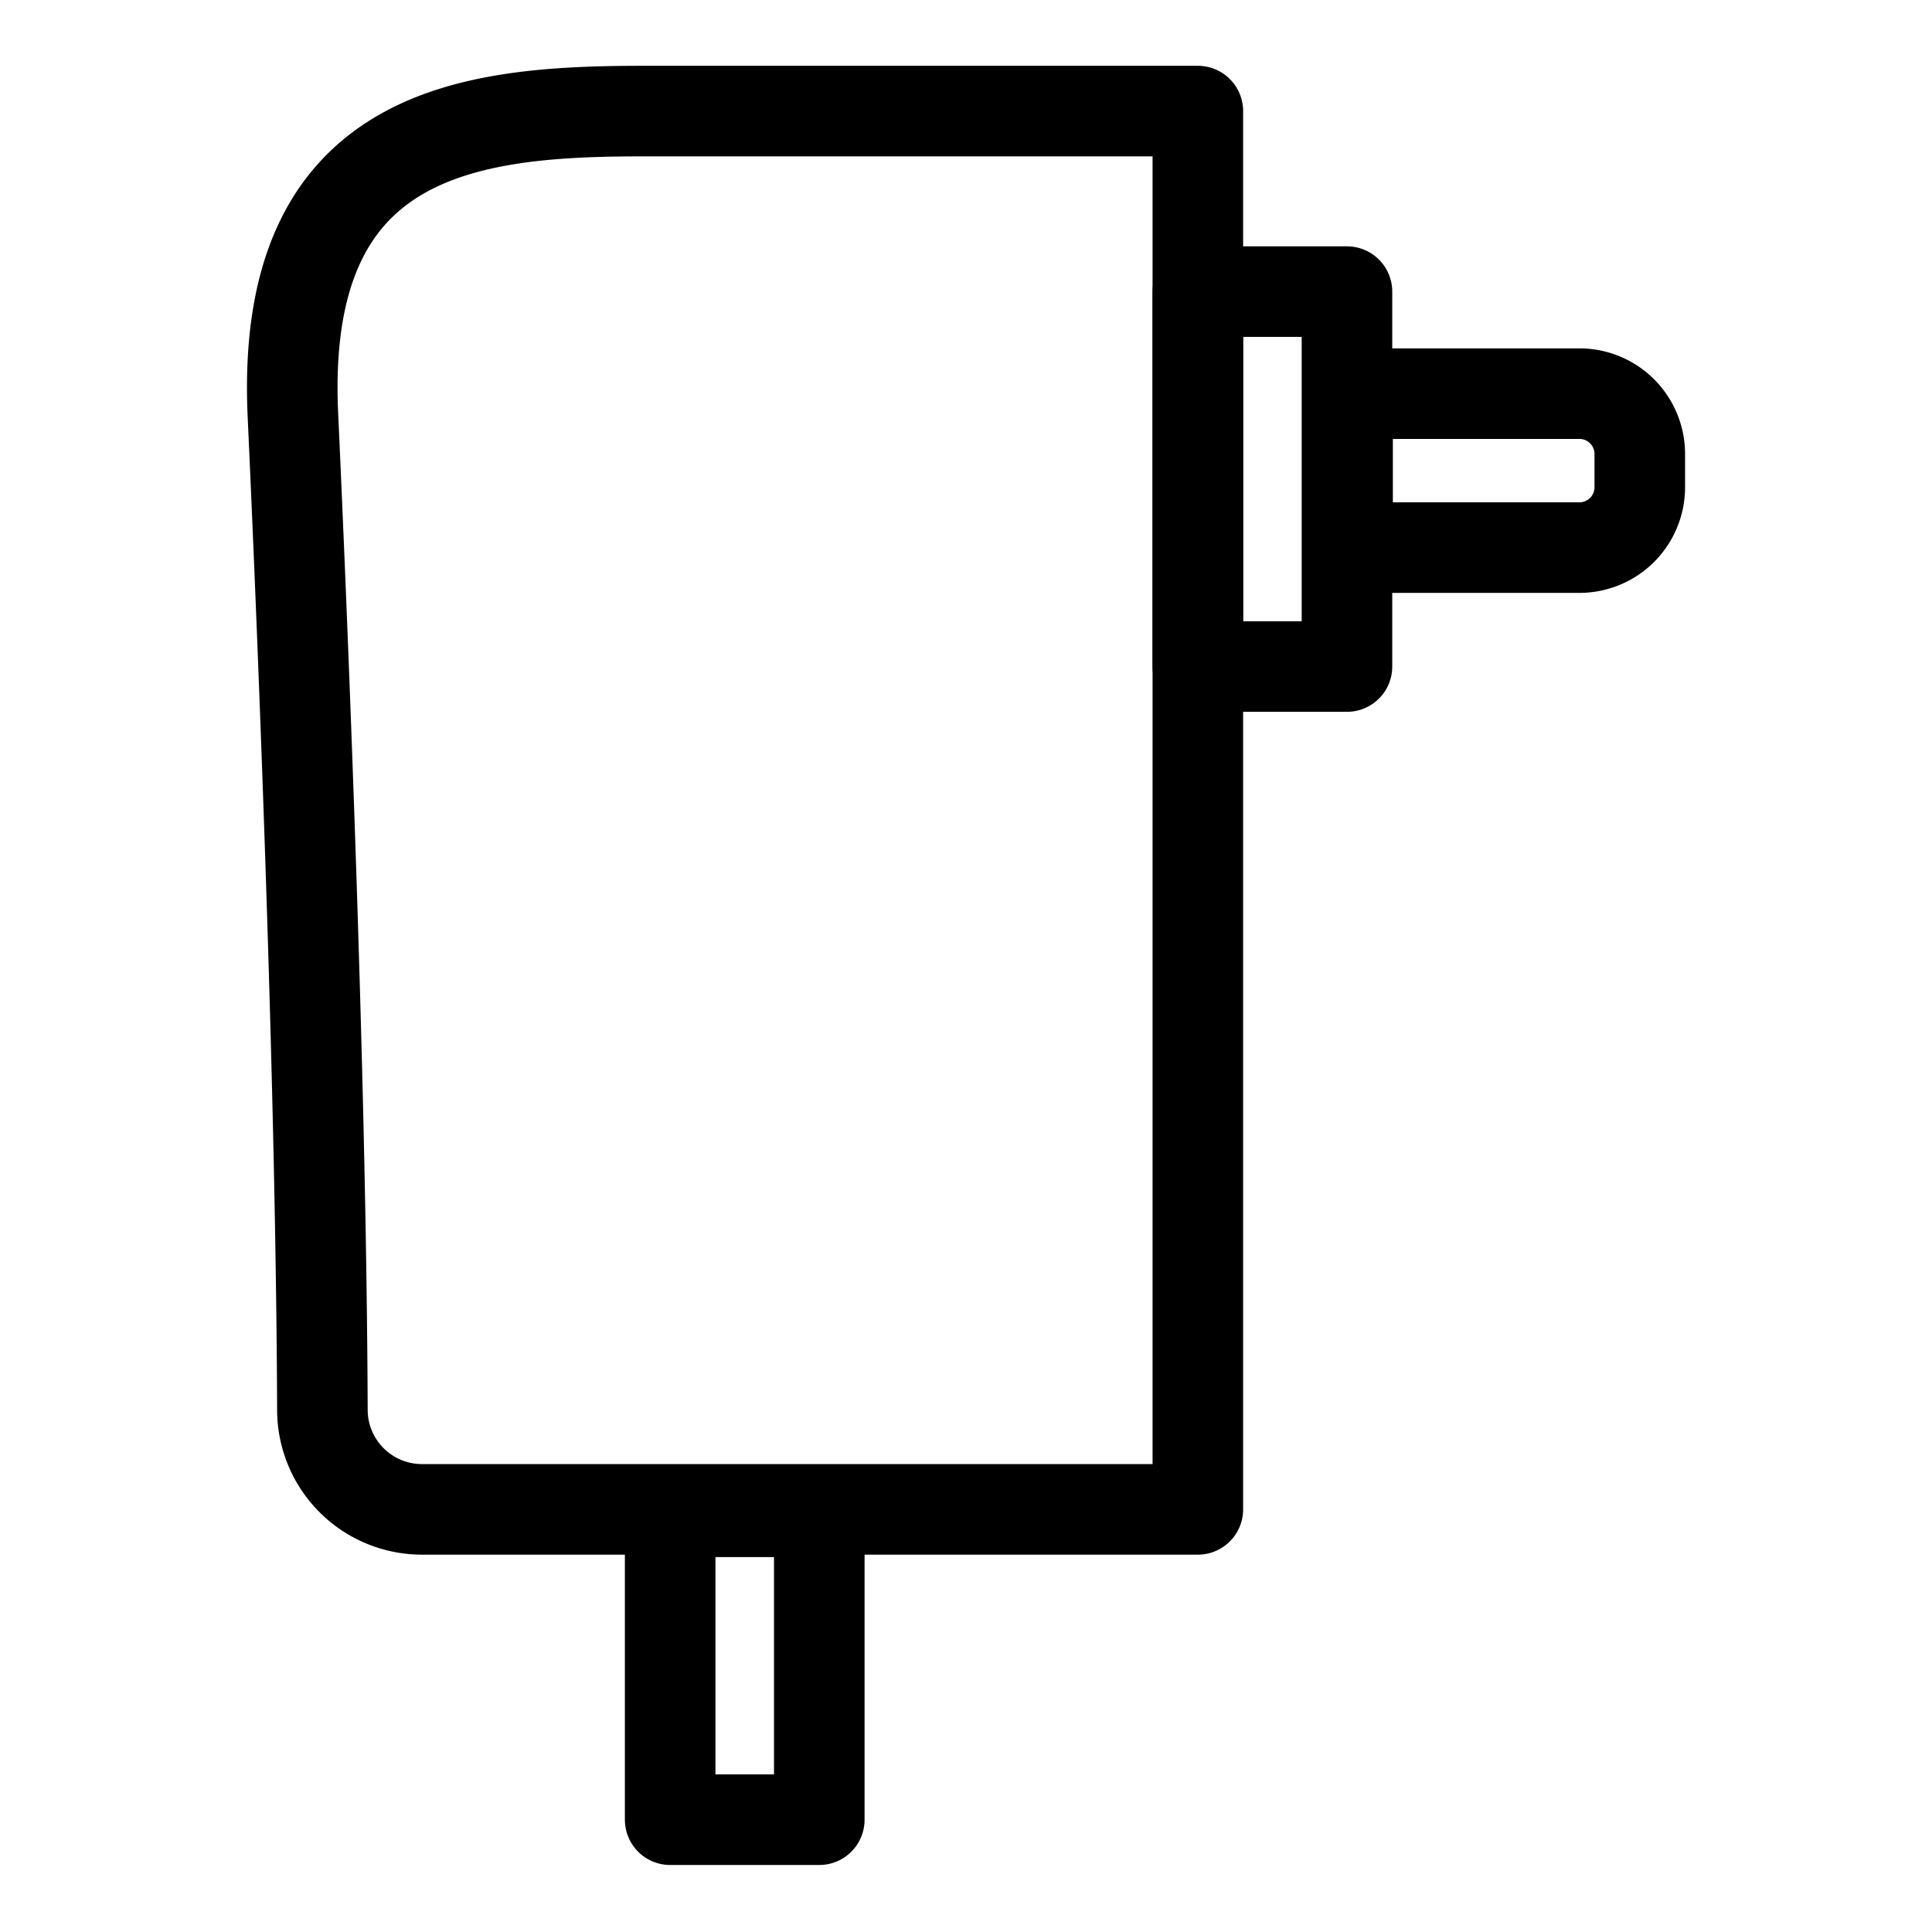
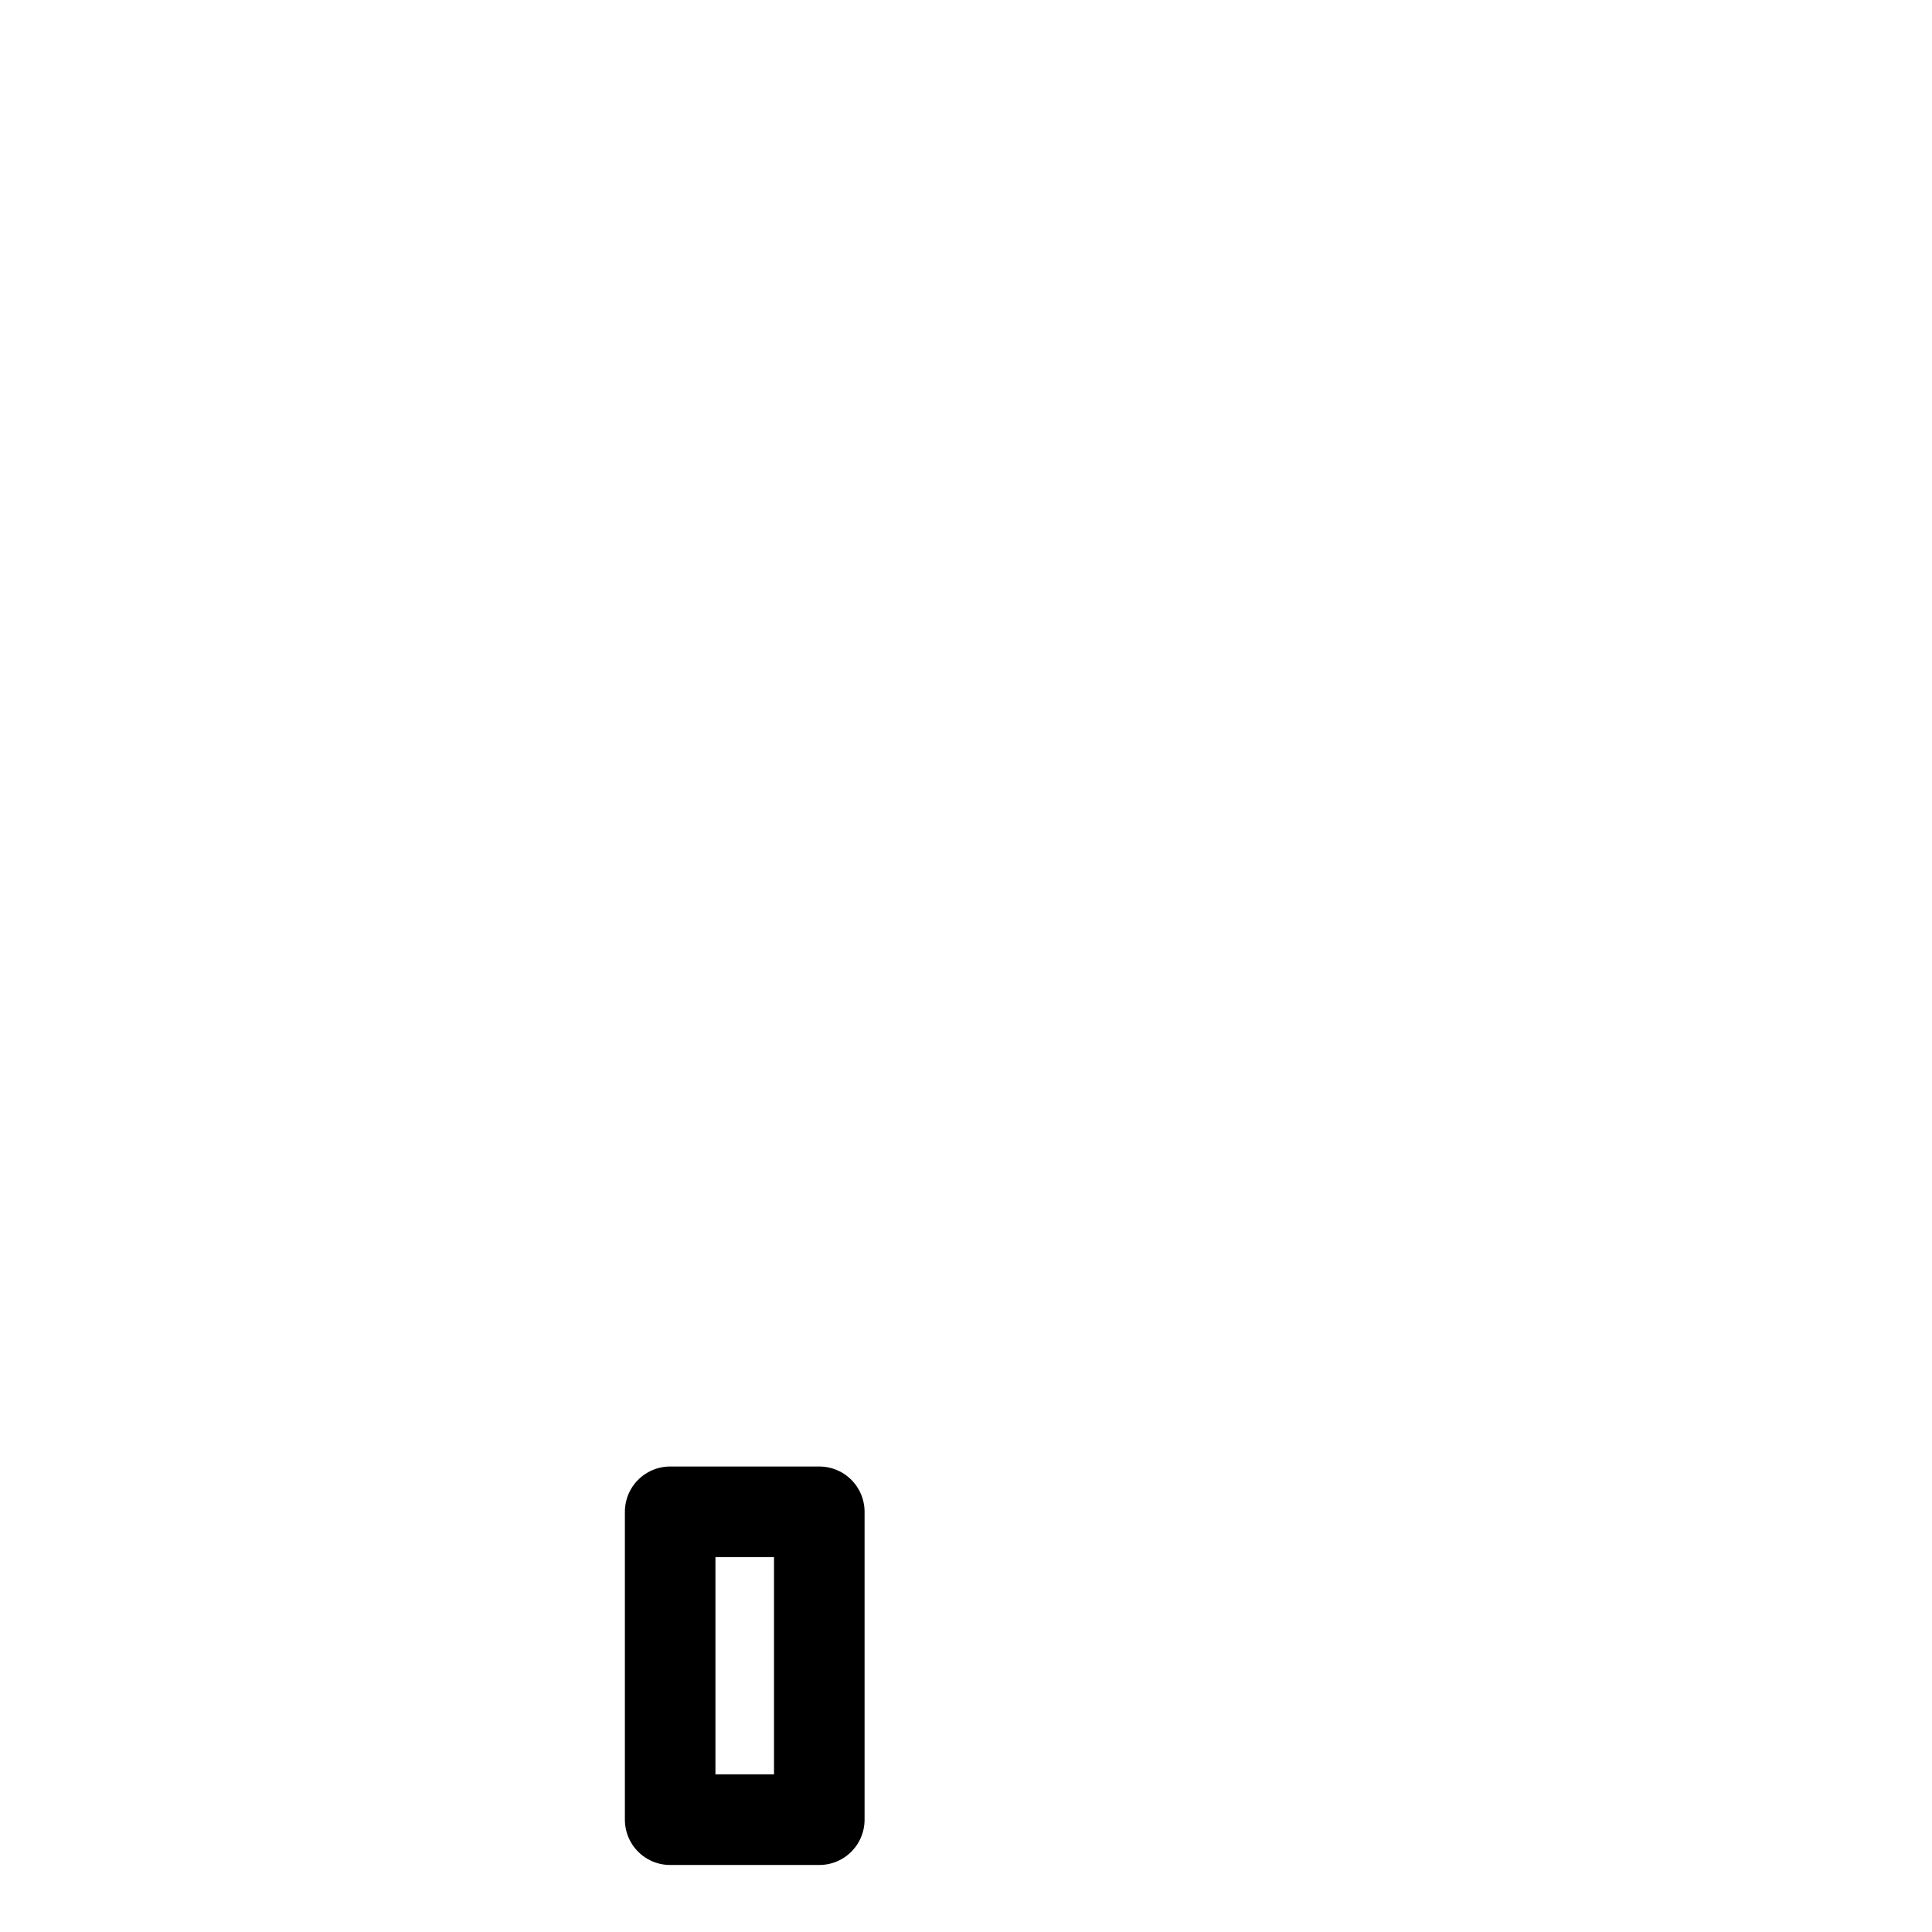
<svg xmlns="http://www.w3.org/2000/svg" id="Capa_1" data-name="Capa 1" viewBox="0 0 32 32">
  <defs>
    <style>.cls-1,.cls-2{fill:none;stroke:#000;stroke-linejoin:round;stroke-width:1.5px;}.cls-2{stroke-linecap:round;}</style>
  </defs>
-   <path class="cls-1" d="M19.84,25H7a1.65,1.65,0,0,1-1.66-1.63C5.32,17.76,5,10.1,4.85,6.84c-.2-4.66,2.89-5,5.79-5h9.2Z" />
-   <rect class="cls-2" x="19.84" y="4.83" width="2.47" height="6.21" />
  <rect class="cls-1" x="11.1" y="25.04" width="2.47" height="5.1" />
-   <path class="cls-2" d="M24.46,5.38H25a1,1,0,0,1,1,1v3.84a0,0,0,0,1,0,0H23.45a0,0,0,0,1,0,0V6.39A1,1,0,0,1,24.46,5.38Z" transform="translate(32.54 -16.93) rotate(90)" />
</svg>